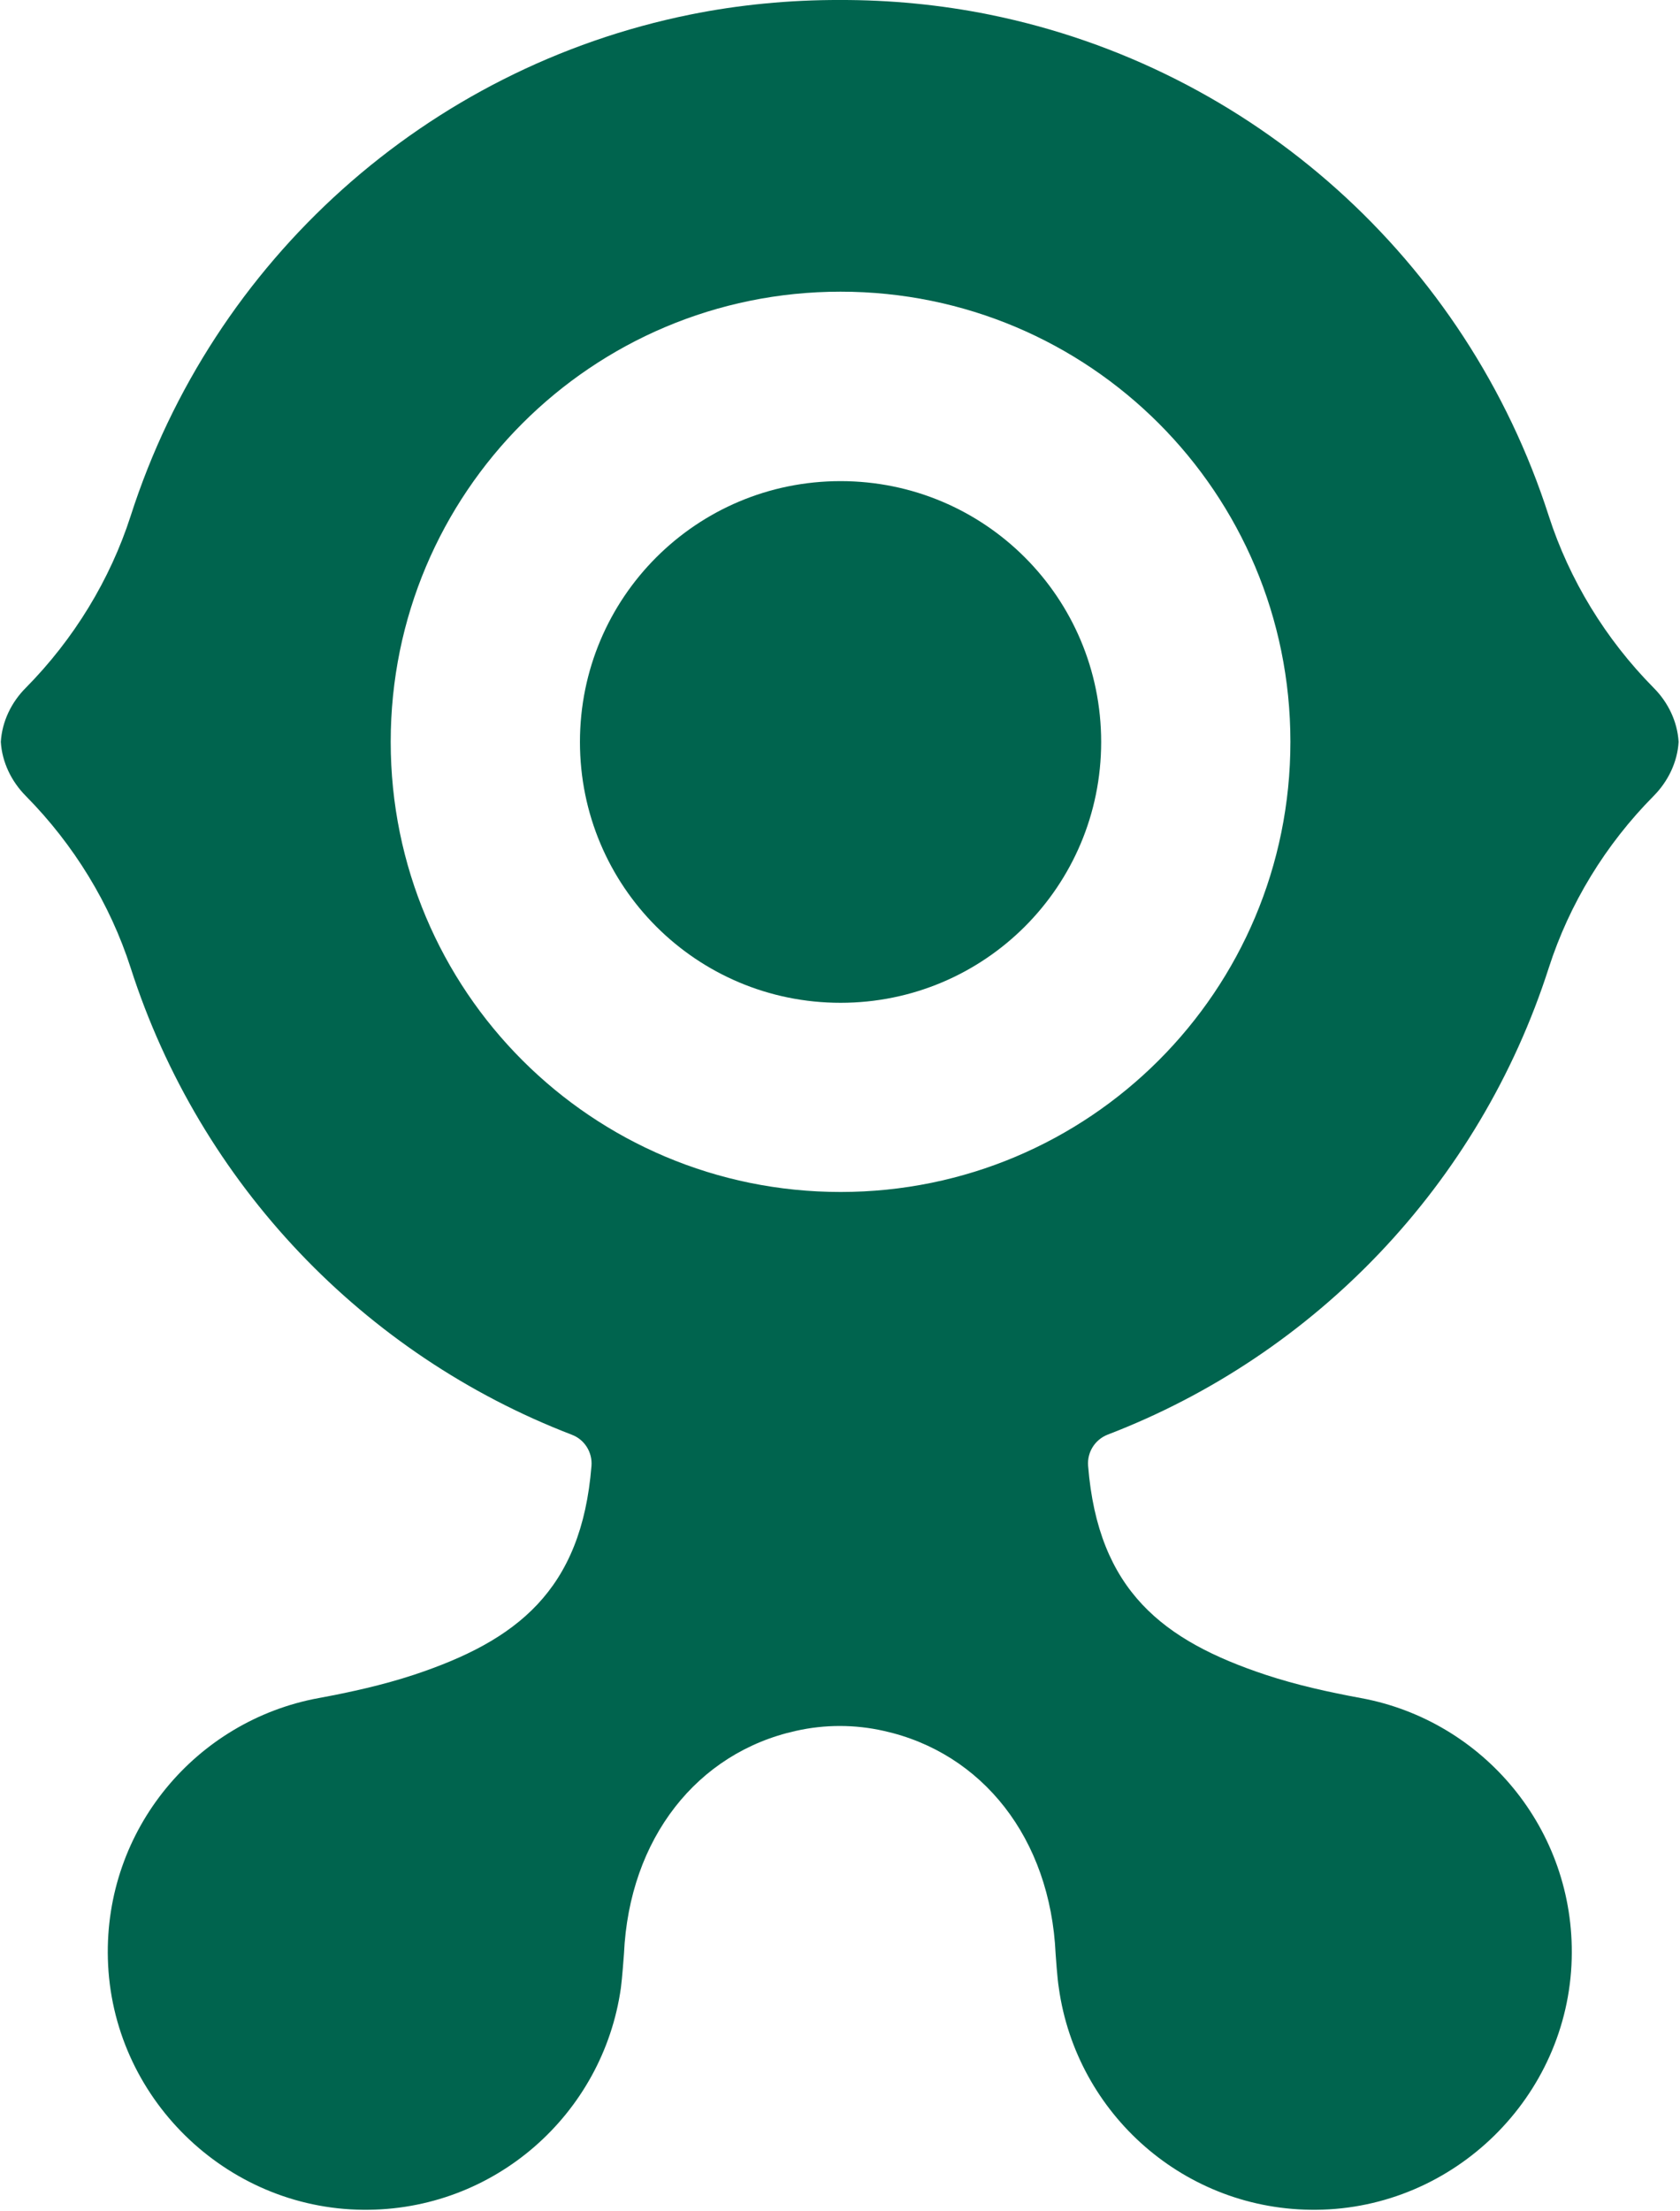
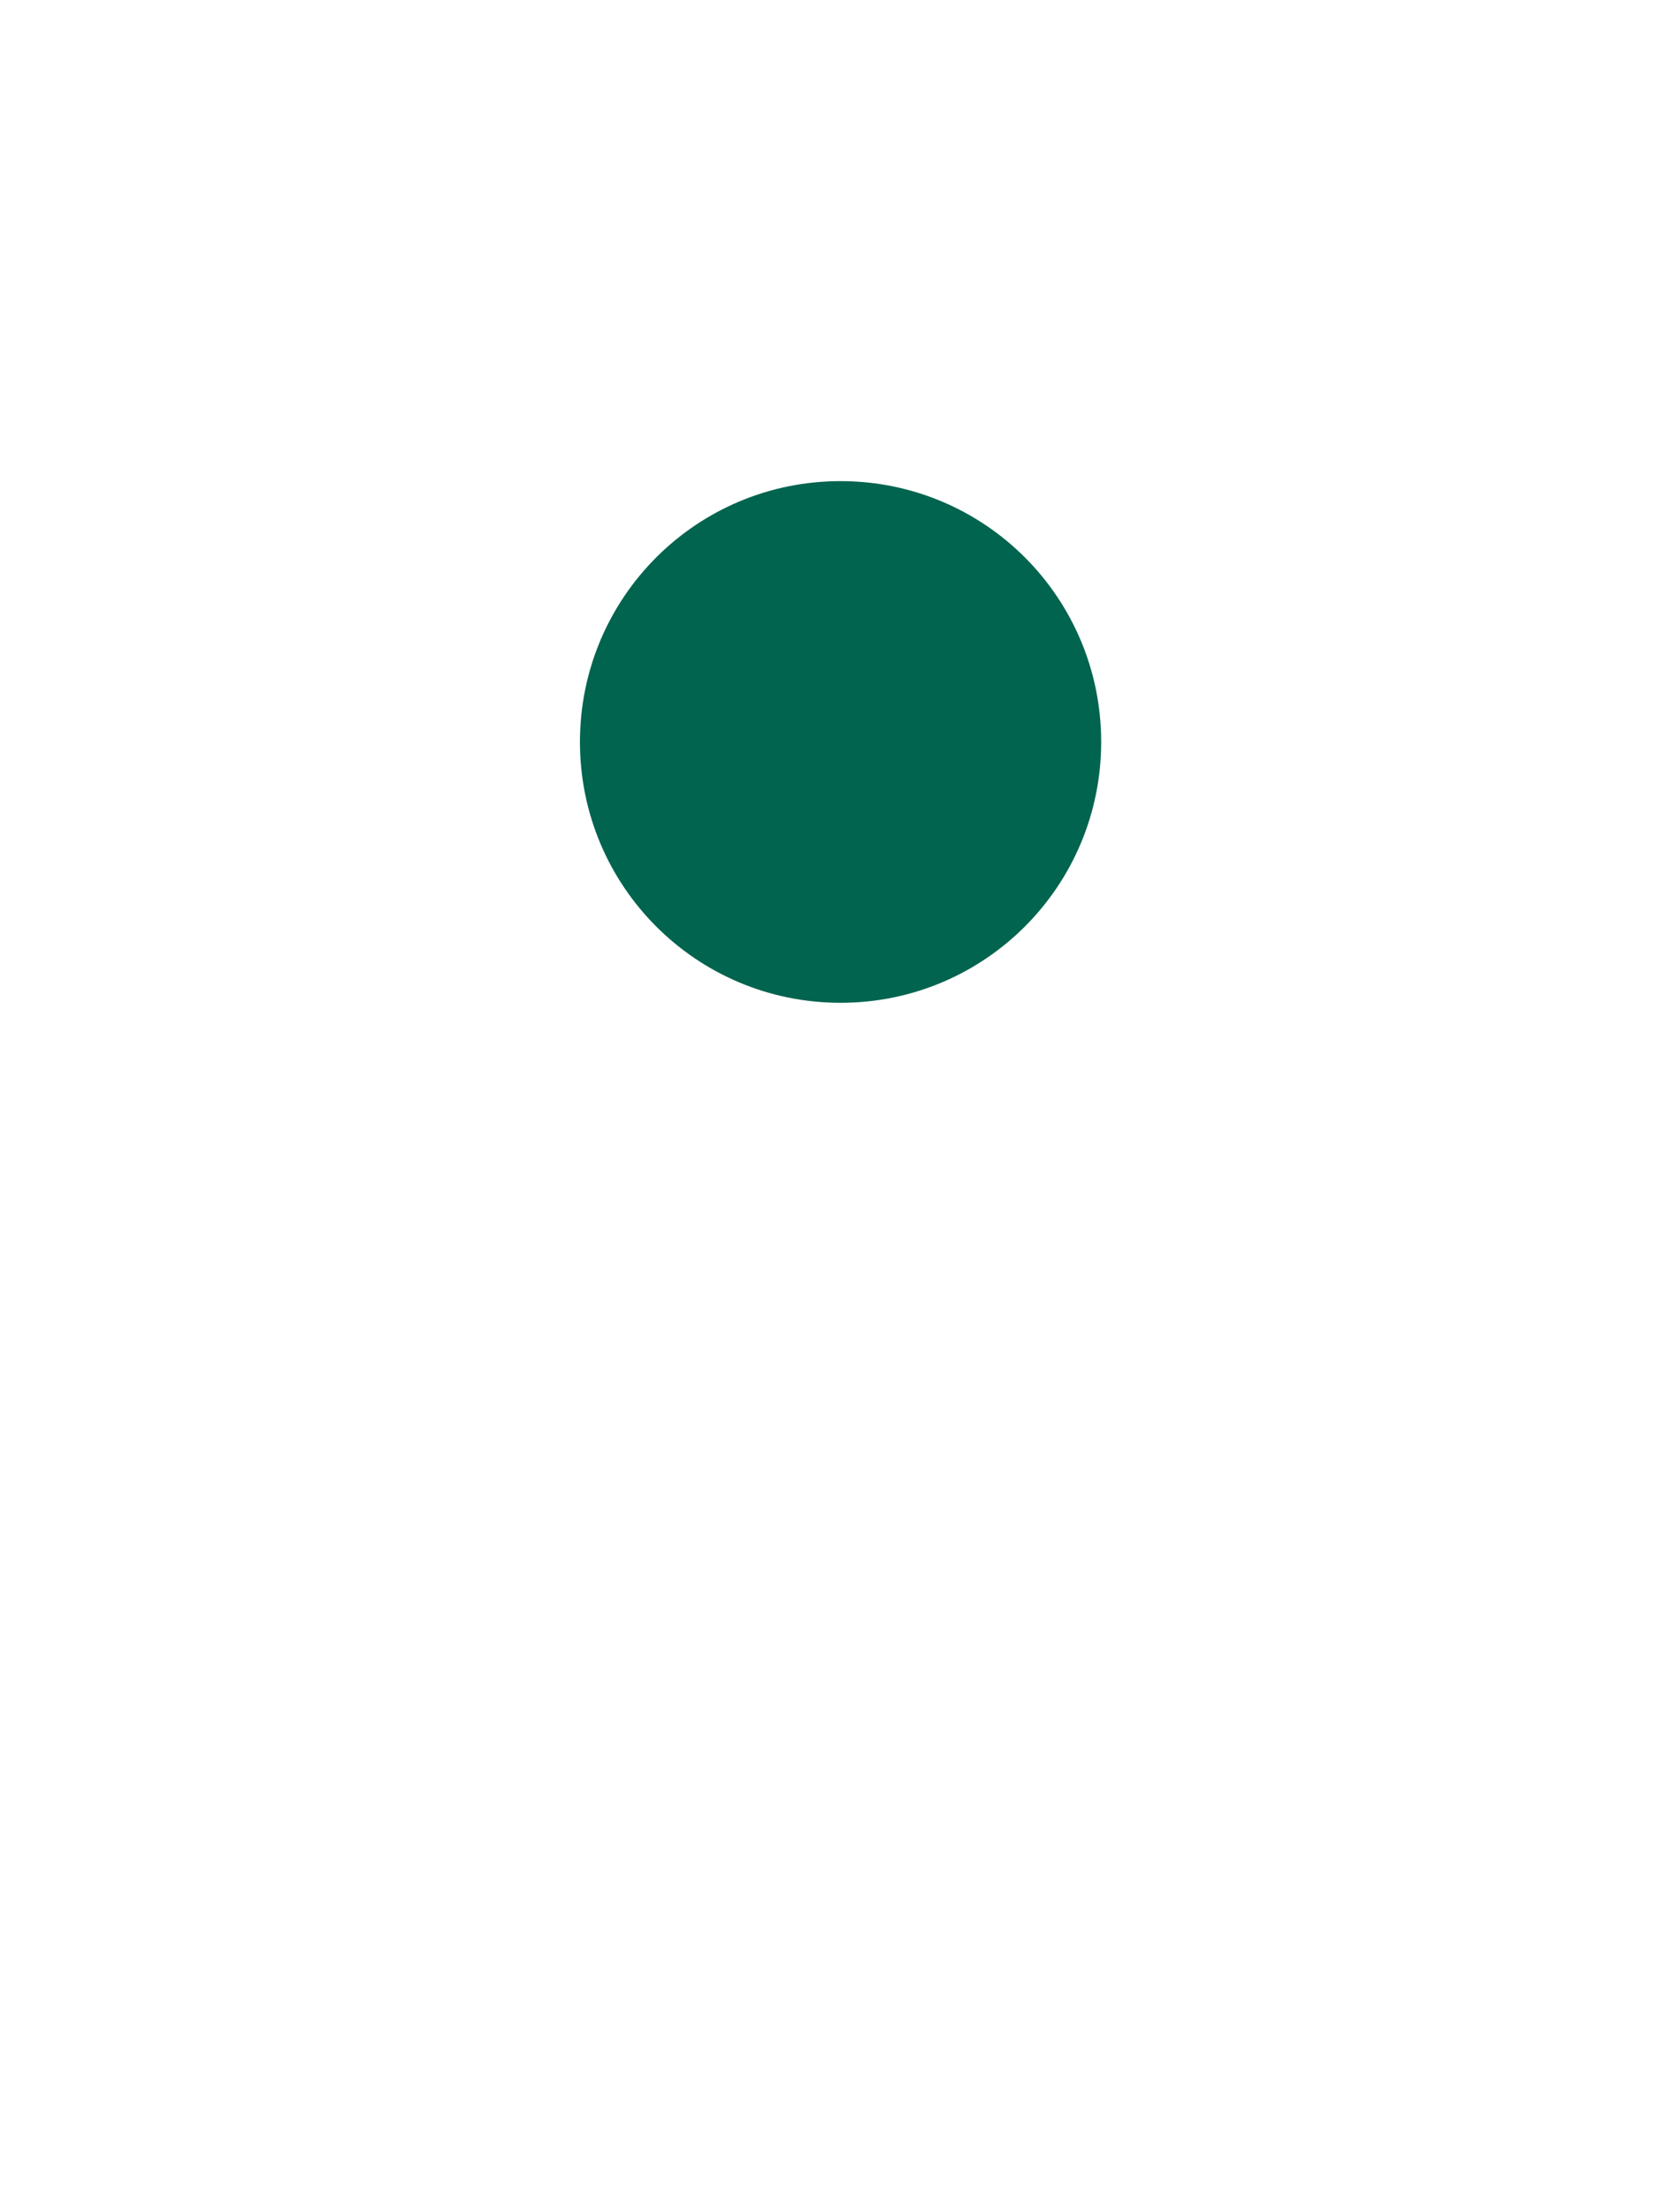
<svg xmlns="http://www.w3.org/2000/svg" version="1.2" viewBox="0 0 1210 1592" width="1210" height="1592">
  <title>PowerFleet-Combined-Logo-svg</title>
  <style>
		.s0 { fill: #00644e } 
	</style>
  <path id="path2" class="s0" d="m605.4 722c-103.8 0-187.7-83.9-187.7-187.8 0-103.9 83.9-187.8 187.7-187.8 103.8 0 187.7 83.9 187.7 187.8 0 103.9-83.9 187.8-187.7 187.8z" />
-   <path id="path6" fill-rule="evenodd" class="s0" d="m1209 534.1q0 0.1 0 0.1c-0.9 14.6-7.6 28.4-18 38.9-34.7 35-60.7 77.7-75.5 123.7-50 155.8-168.1 278.7-317.7 336.1-9.2 3.6-14.9 12.7-14.1 22.5 7.2 90 54.1 125.9 127.8 150.4 22.4 7.4 45.5 12.5 68.8 16.8 87.9 16.2 154.2 94.4 151.7 187.7-2.6 99.3-84.6 179.8-183.9 180.7-94.5 0.9-172.8-68.9-185.5-159.8-1.1-6.7-2.2-23-2.3-24.4-3.8-83.4-52.9-144.9-123.8-160.6-20.8-4.7-42.5-4.7-63.3 0-70.9 15.7-120 77.2-123.8 160.6-0.1 1.4-1.3 17.7-2.2 24.4-12.8 90.9-91.1 160.7-185.7 159.8-99.2-0.9-181.2-81.4-183.8-180.7-2.5-93.3 63.7-171.5 151.7-187.7 23.3-4.3 46.3-9.4 68.8-16.8 73.7-24.5 120.6-60.4 127.8-150.3 0.8-9.8-4.9-19-14.1-22.5-149.7-57.5-267.8-180.4-317.8-336.2-14.8-46-40.9-88.7-75.5-123.7-10.4-10.5-17.1-24.3-18-38.9q0-0.1 0-0.1c0 0 0 0 0 0 0.9-14.7 7.6-28.5 18-38.9 34.6-35 60.7-77.8 75.5-123.7 59.2-184.4 213.6-322.7 403-361 35-7.1 71.9-10.6 107.8-10.5 36-0.1 72.5 3.4 107.6 10.5 189.4 38.3 343.8 176.6 403 361 14.8 45.9 40.9 88.7 75.5 123.7 10.4 10.4 17.1 24.2 18 38.9q0 0 0 0zm-279.6 0c0-179.2-144.8-324.1-324-324.1-179.1 0-324 144.9-324 324.1 0 179.3 144.9 324.1 324 324.1 179.2 0 324-144.8 324-324.1z" />
</svg>